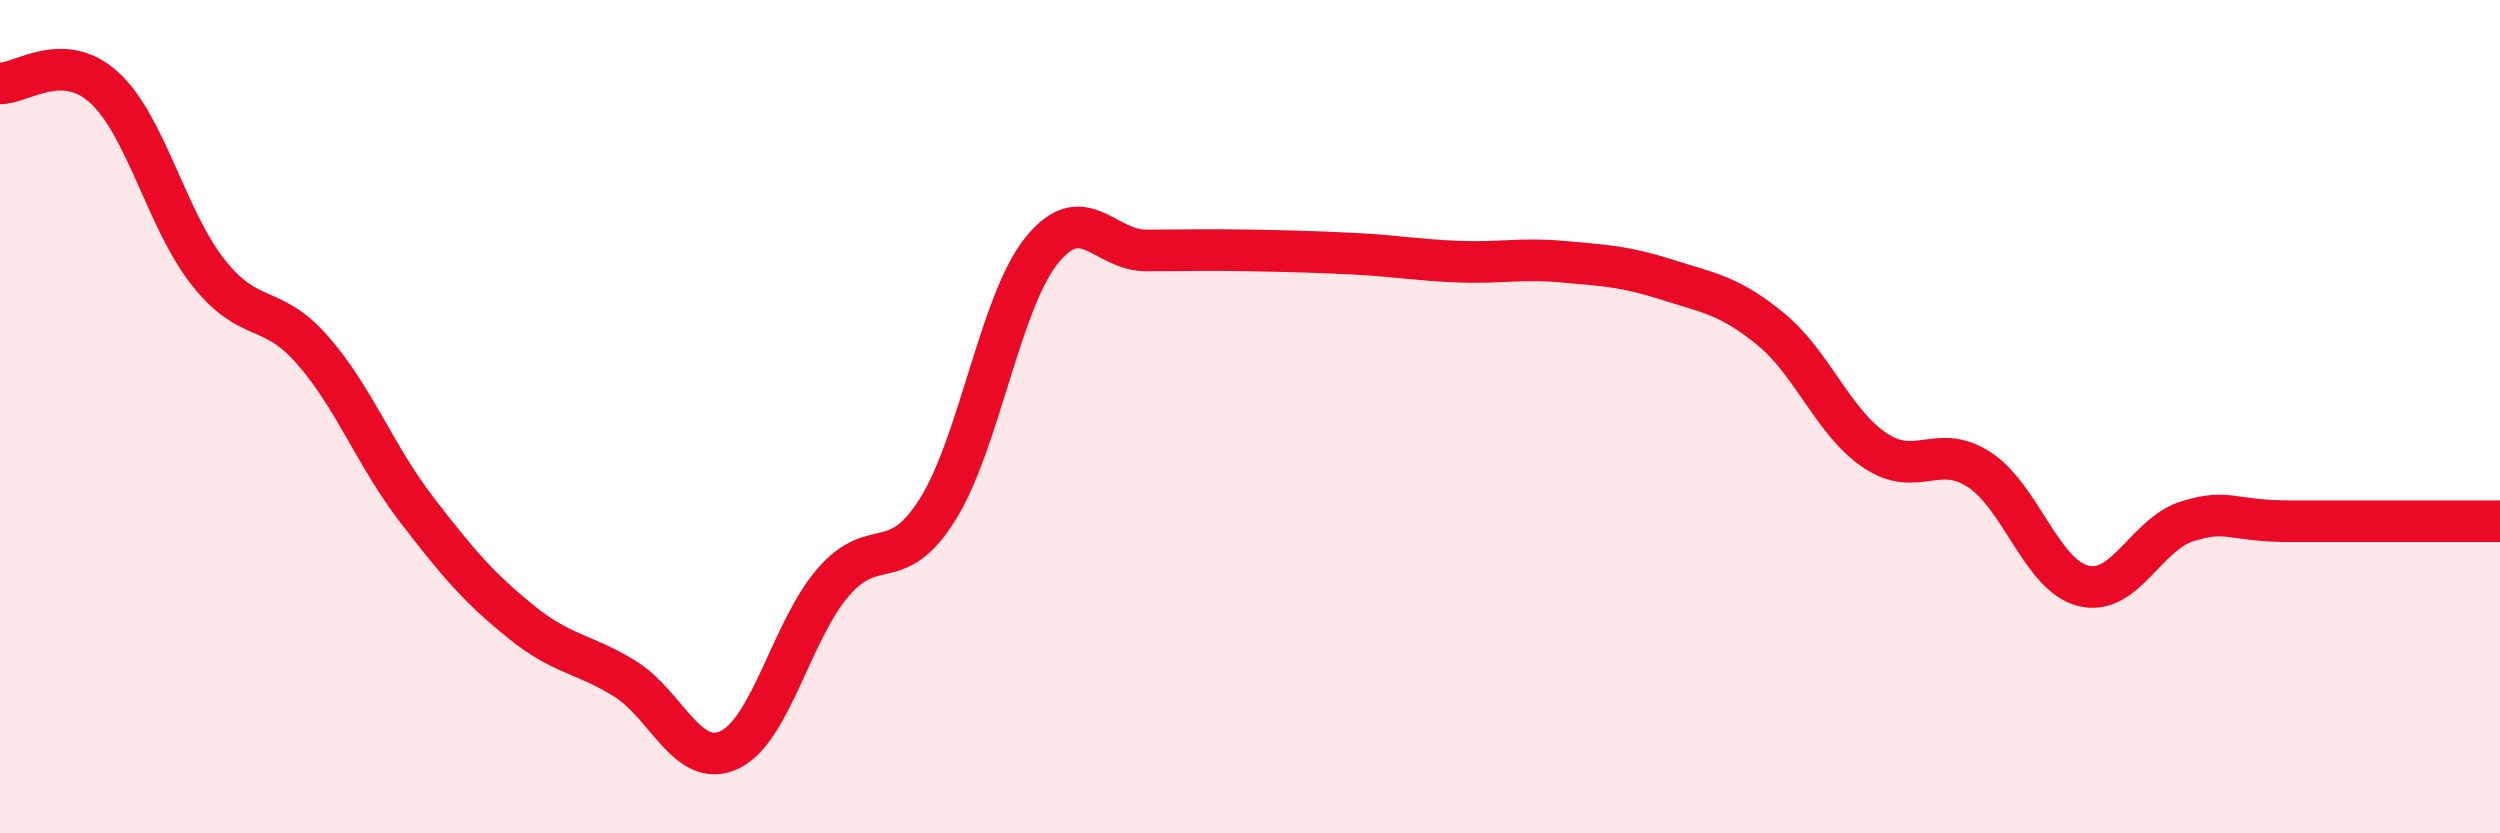
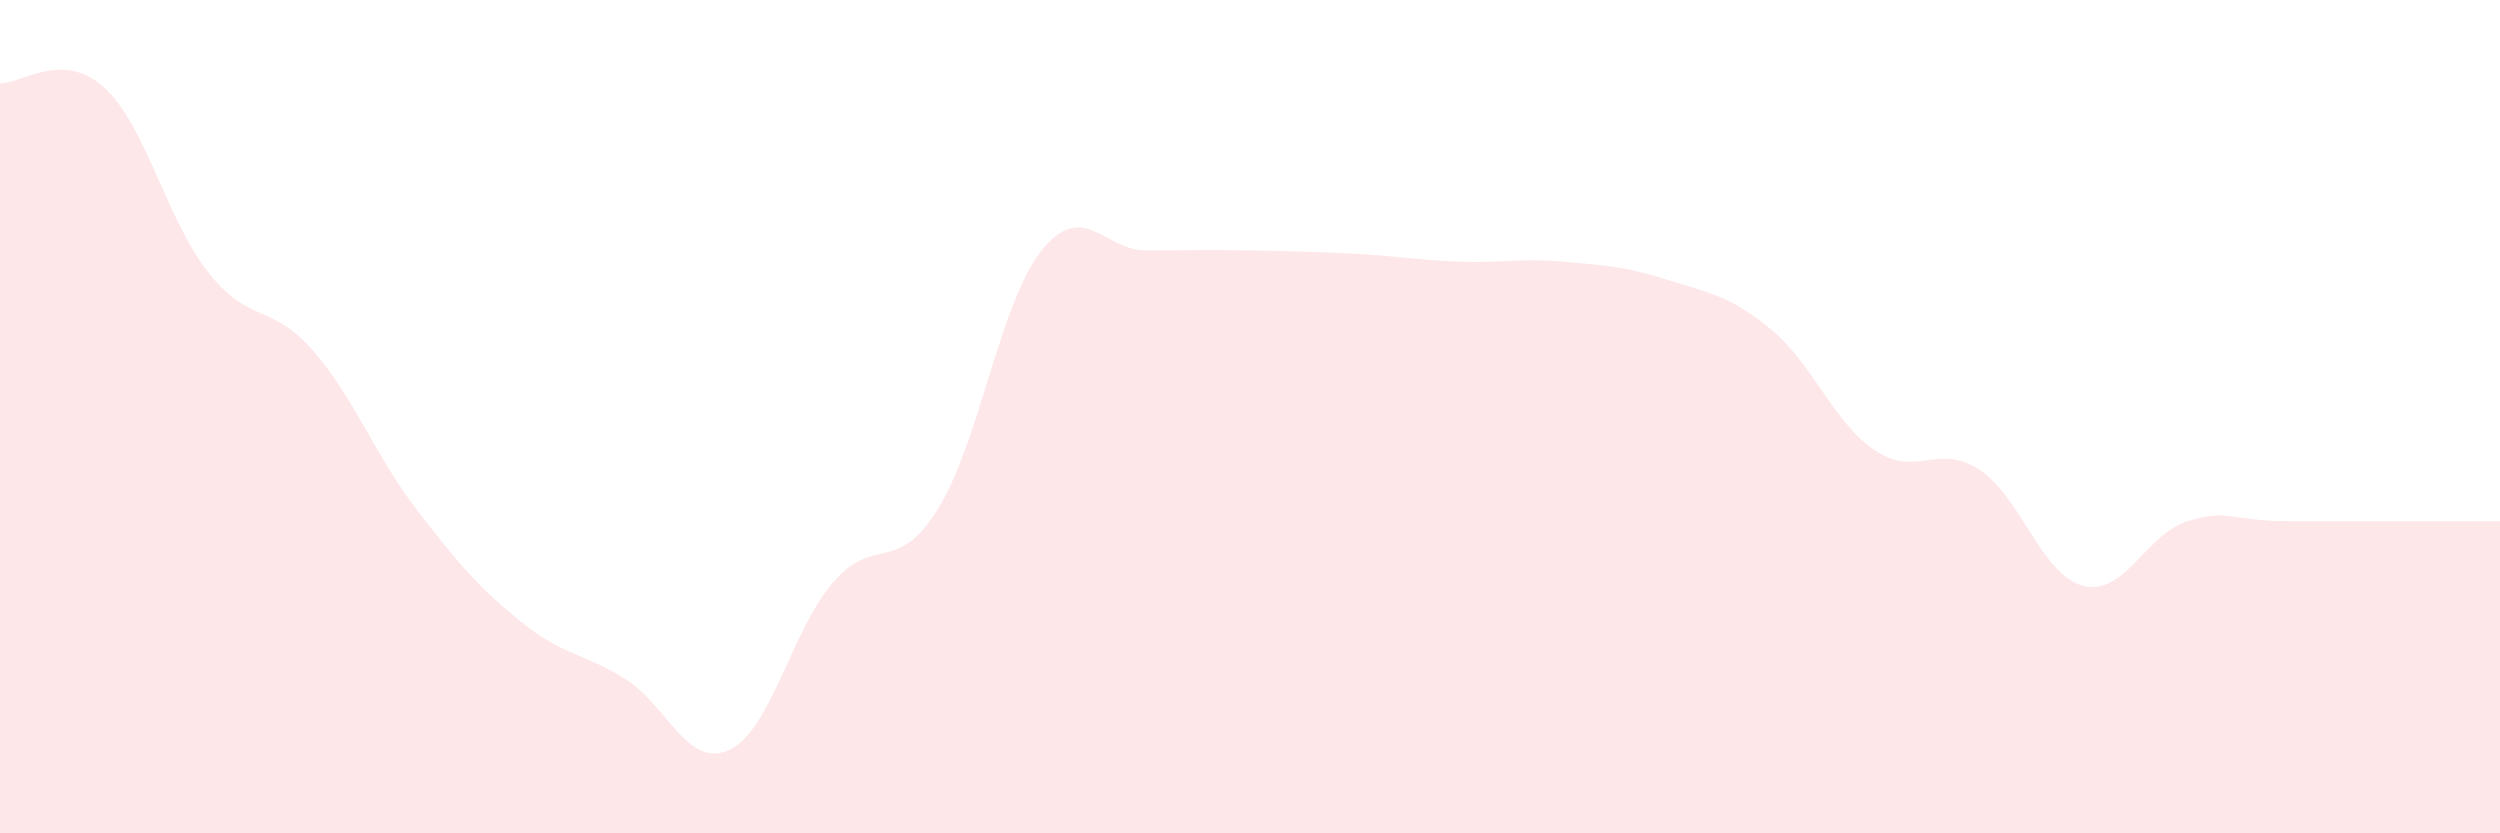
<svg xmlns="http://www.w3.org/2000/svg" width="60" height="20" viewBox="0 0 60 20">
  <path d="M 0,2 C 0.5,2.02 1.5,1.19 2.5,2.1 C 3.5,3.01 4,5.28 5,6.54 C 6,7.8 6.5,7.26 7.5,8.4 C 8.5,9.54 9,10.93 10,12.23 C 11,13.53 11.5,14.11 12.5,14.92 C 13.5,15.73 14,15.67 15,16.29 C 16,16.91 16.5,18.46 17.5,18 C 18.5,17.54 19,15.12 20,13.97 C 21,12.82 21.5,13.82 22.5,12.23 C 23.5,10.64 24,7.25 25,6.01 C 26,4.77 26.5,6.01 27.5,6.01 C 28.5,6.01 29,5.99 30,6.01 C 31,6.03 31.5,6.04 32.5,6.09 C 33.5,6.14 34,6.24 35,6.28 C 36,6.32 36.5,6.19 37.5,6.28 C 38.5,6.37 39,6.39 40,6.71 C 41,7.03 41.5,7.08 42.5,7.9 C 43.5,8.72 44,10.14 45,10.81 C 46,11.48 46.5,10.62 47.5,11.27 C 48.5,11.92 49,13.81 50,14.06 C 51,14.31 51.5,12.82 52.5,12.51 C 53.5,12.2 53.5,12.51 55,12.51 C 56.5,12.51 59,12.51 60,12.51L60 20L0 20Z" fill="#EB0A25" opacity="0.1" stroke-linecap="round" stroke-linejoin="round" />
-   <path d="M 0,2 C 0.5,2.02 1.5,1.19 2.5,2.1 C 3.5,3.01 4,5.28 5,6.54 C 6,7.8 6.5,7.26 7.5,8.4 C 8.5,9.54 9,10.93 10,12.23 C 11,13.53 11.5,14.11 12.5,14.92 C 13.5,15.73 14,15.67 15,16.29 C 16,16.91 16.5,18.46 17.5,18 C 18.5,17.54 19,15.12 20,13.97 C 21,12.82 21.5,13.82 22.5,12.23 C 23.5,10.64 24,7.25 25,6.01 C 26,4.77 26.5,6.01 27.5,6.01 C 28.5,6.01 29,5.99 30,6.01 C 31,6.03 31.5,6.04 32.5,6.09 C 33.5,6.14 34,6.24 35,6.28 C 36,6.32 36.5,6.19 37.5,6.28 C 38.5,6.37 39,6.39 40,6.71 C 41,7.03 41.5,7.08 42.5,7.9 C 43.5,8.72 44,10.14 45,10.81 C 46,11.48 46.5,10.62 47.5,11.27 C 48.5,11.92 49,13.81 50,14.06 C 51,14.31 51.5,12.82 52.5,12.51 C 53.5,12.2 53.5,12.51 55,12.51 C 56.5,12.51 59,12.51 60,12.51" stroke="#EB0A25" stroke-width="1" fill="none" stroke-linecap="round" stroke-linejoin="round" />
</svg>